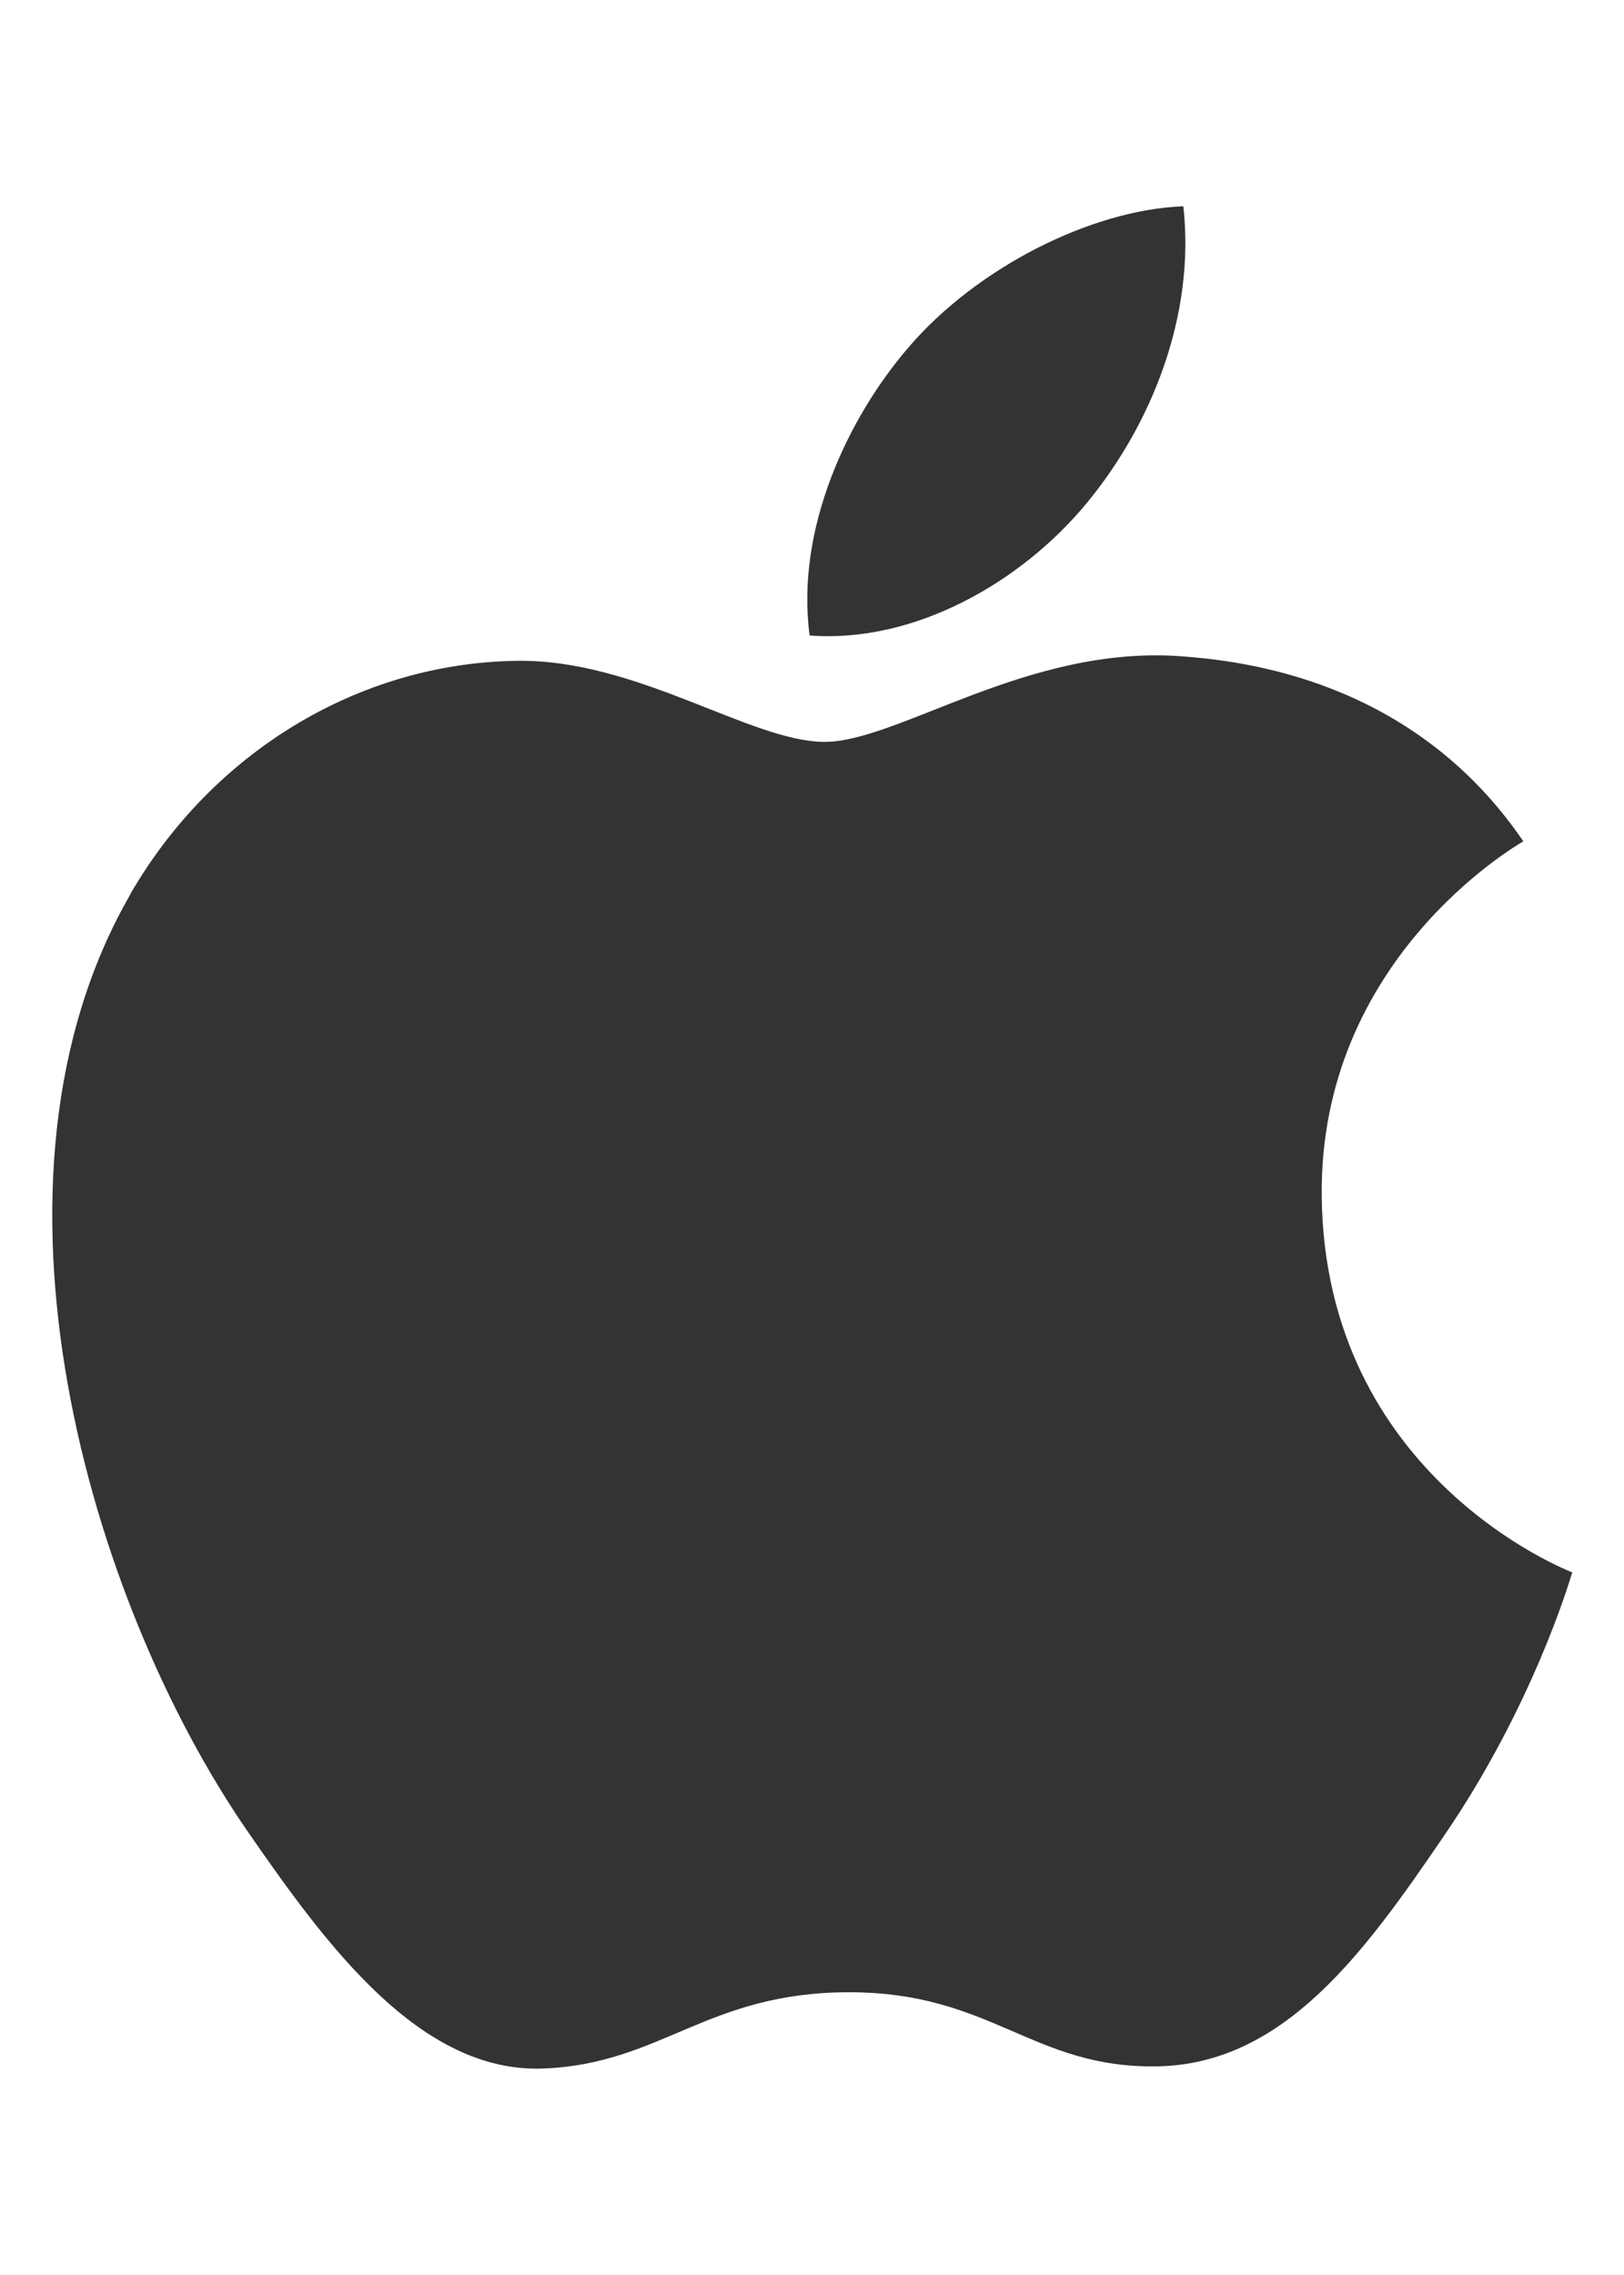
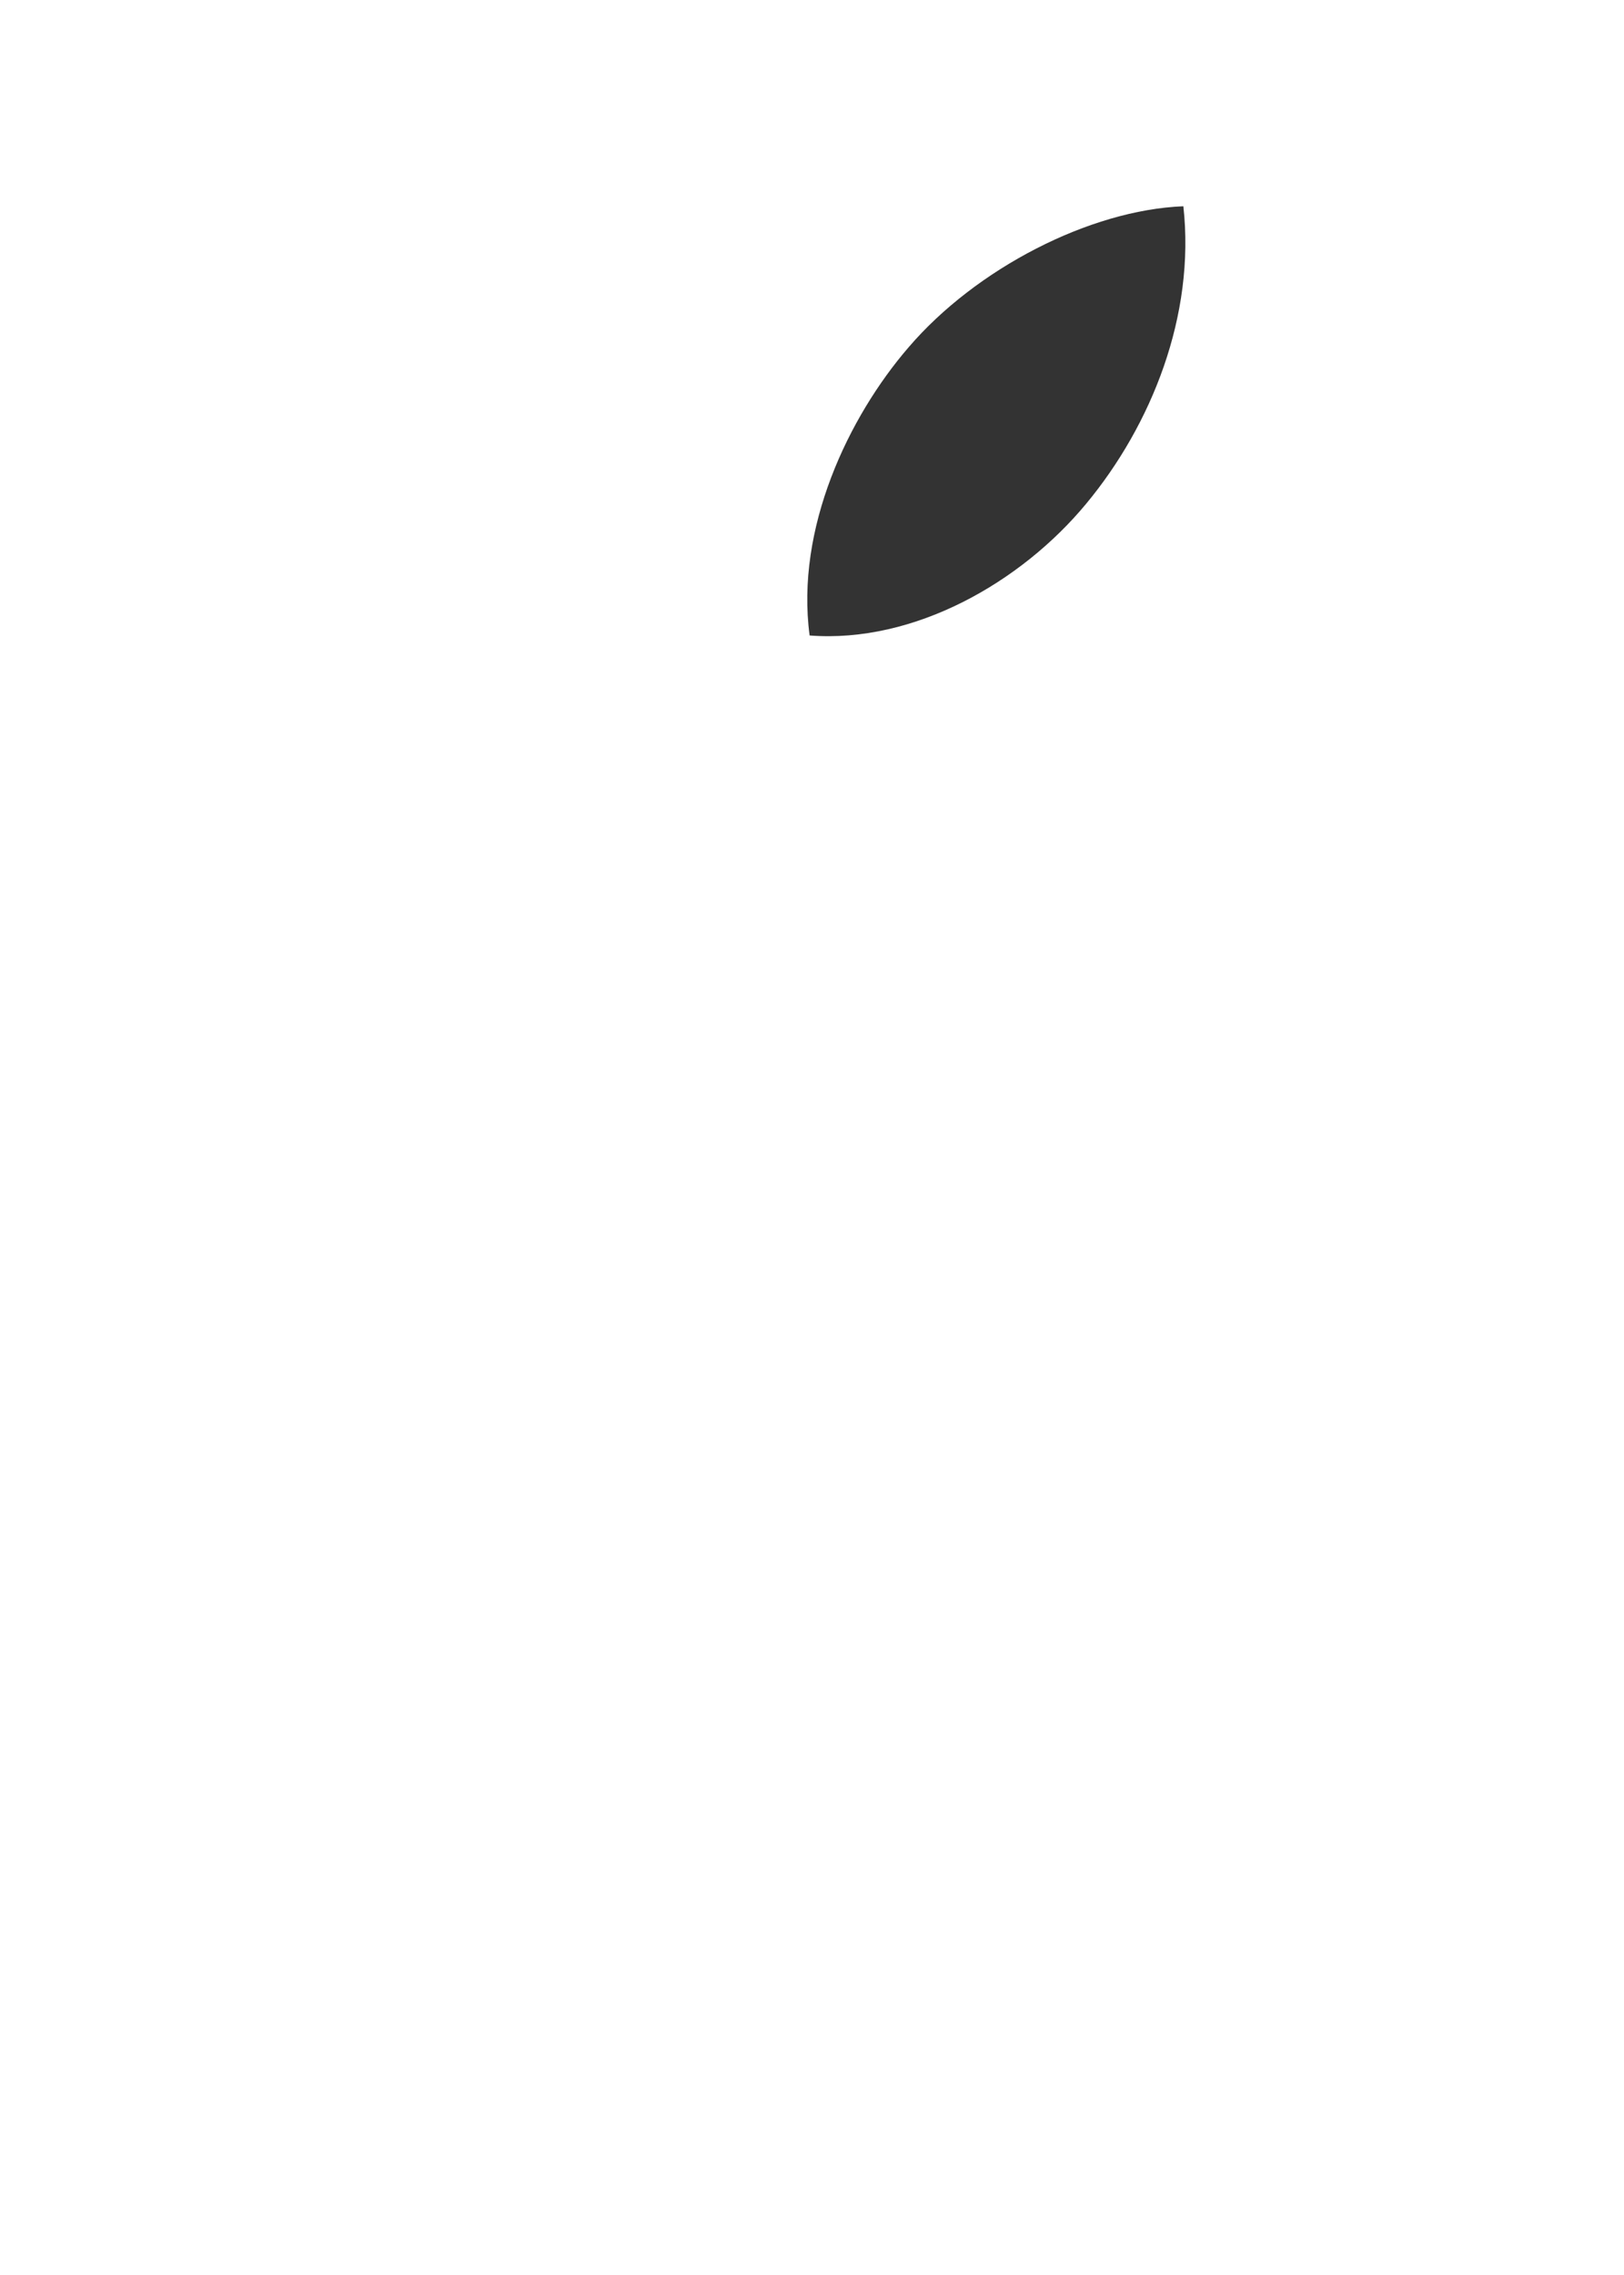
<svg xmlns="http://www.w3.org/2000/svg" viewBox="0 0 75 105" id="Layer_1">
  <defs>
    <style>
      .cls-1 {
        fill: #333;
      }
    </style>
  </defs>
-   <path d="M41.96,16.03c3.11-3.63,8.36-6.34,12.69-6.51.56,5.03-1.47,10.09-4.48,13.72-3.01,3.64-7.95,6.46-12.78,6.09-.66-4.94,1.79-10.08,4.57-13.3Z" class="cls-1" />
-   <path d="M6.01,41.28c3.77-6.53,10.52-10.67,17.83-10.78,5.57-.1,10.83,3.74,14.24,3.74s9.38-4.48,16.48-3.95c2.78.21,10.68,1.04,15.79,8.54-.41.25-9.41,5.48-9.31,16.35.12,13,11.44,17.34,11.57,17.39-.1.32-1.81,6.18-5.97,12.23-3.59,5.26-7.32,10.47-13.19,10.57-5.77.1-7.64-3.42-14.23-3.42s-8.66,3.31-14.13,3.52c-5.67.22-9.99-5.65-13.61-10.88-7.4-10.67-13.06-30.16-5.46-43.31Z" class="cls-1" />
+   <path d="M41.96,16.03c3.11-3.63,8.36-6.34,12.69-6.51.56,5.03-1.47,10.09-4.48,13.72-3.01,3.64-7.95,6.46-12.78,6.09-.66-4.94,1.79-10.08,4.57-13.3" class="cls-1" />
</svg>